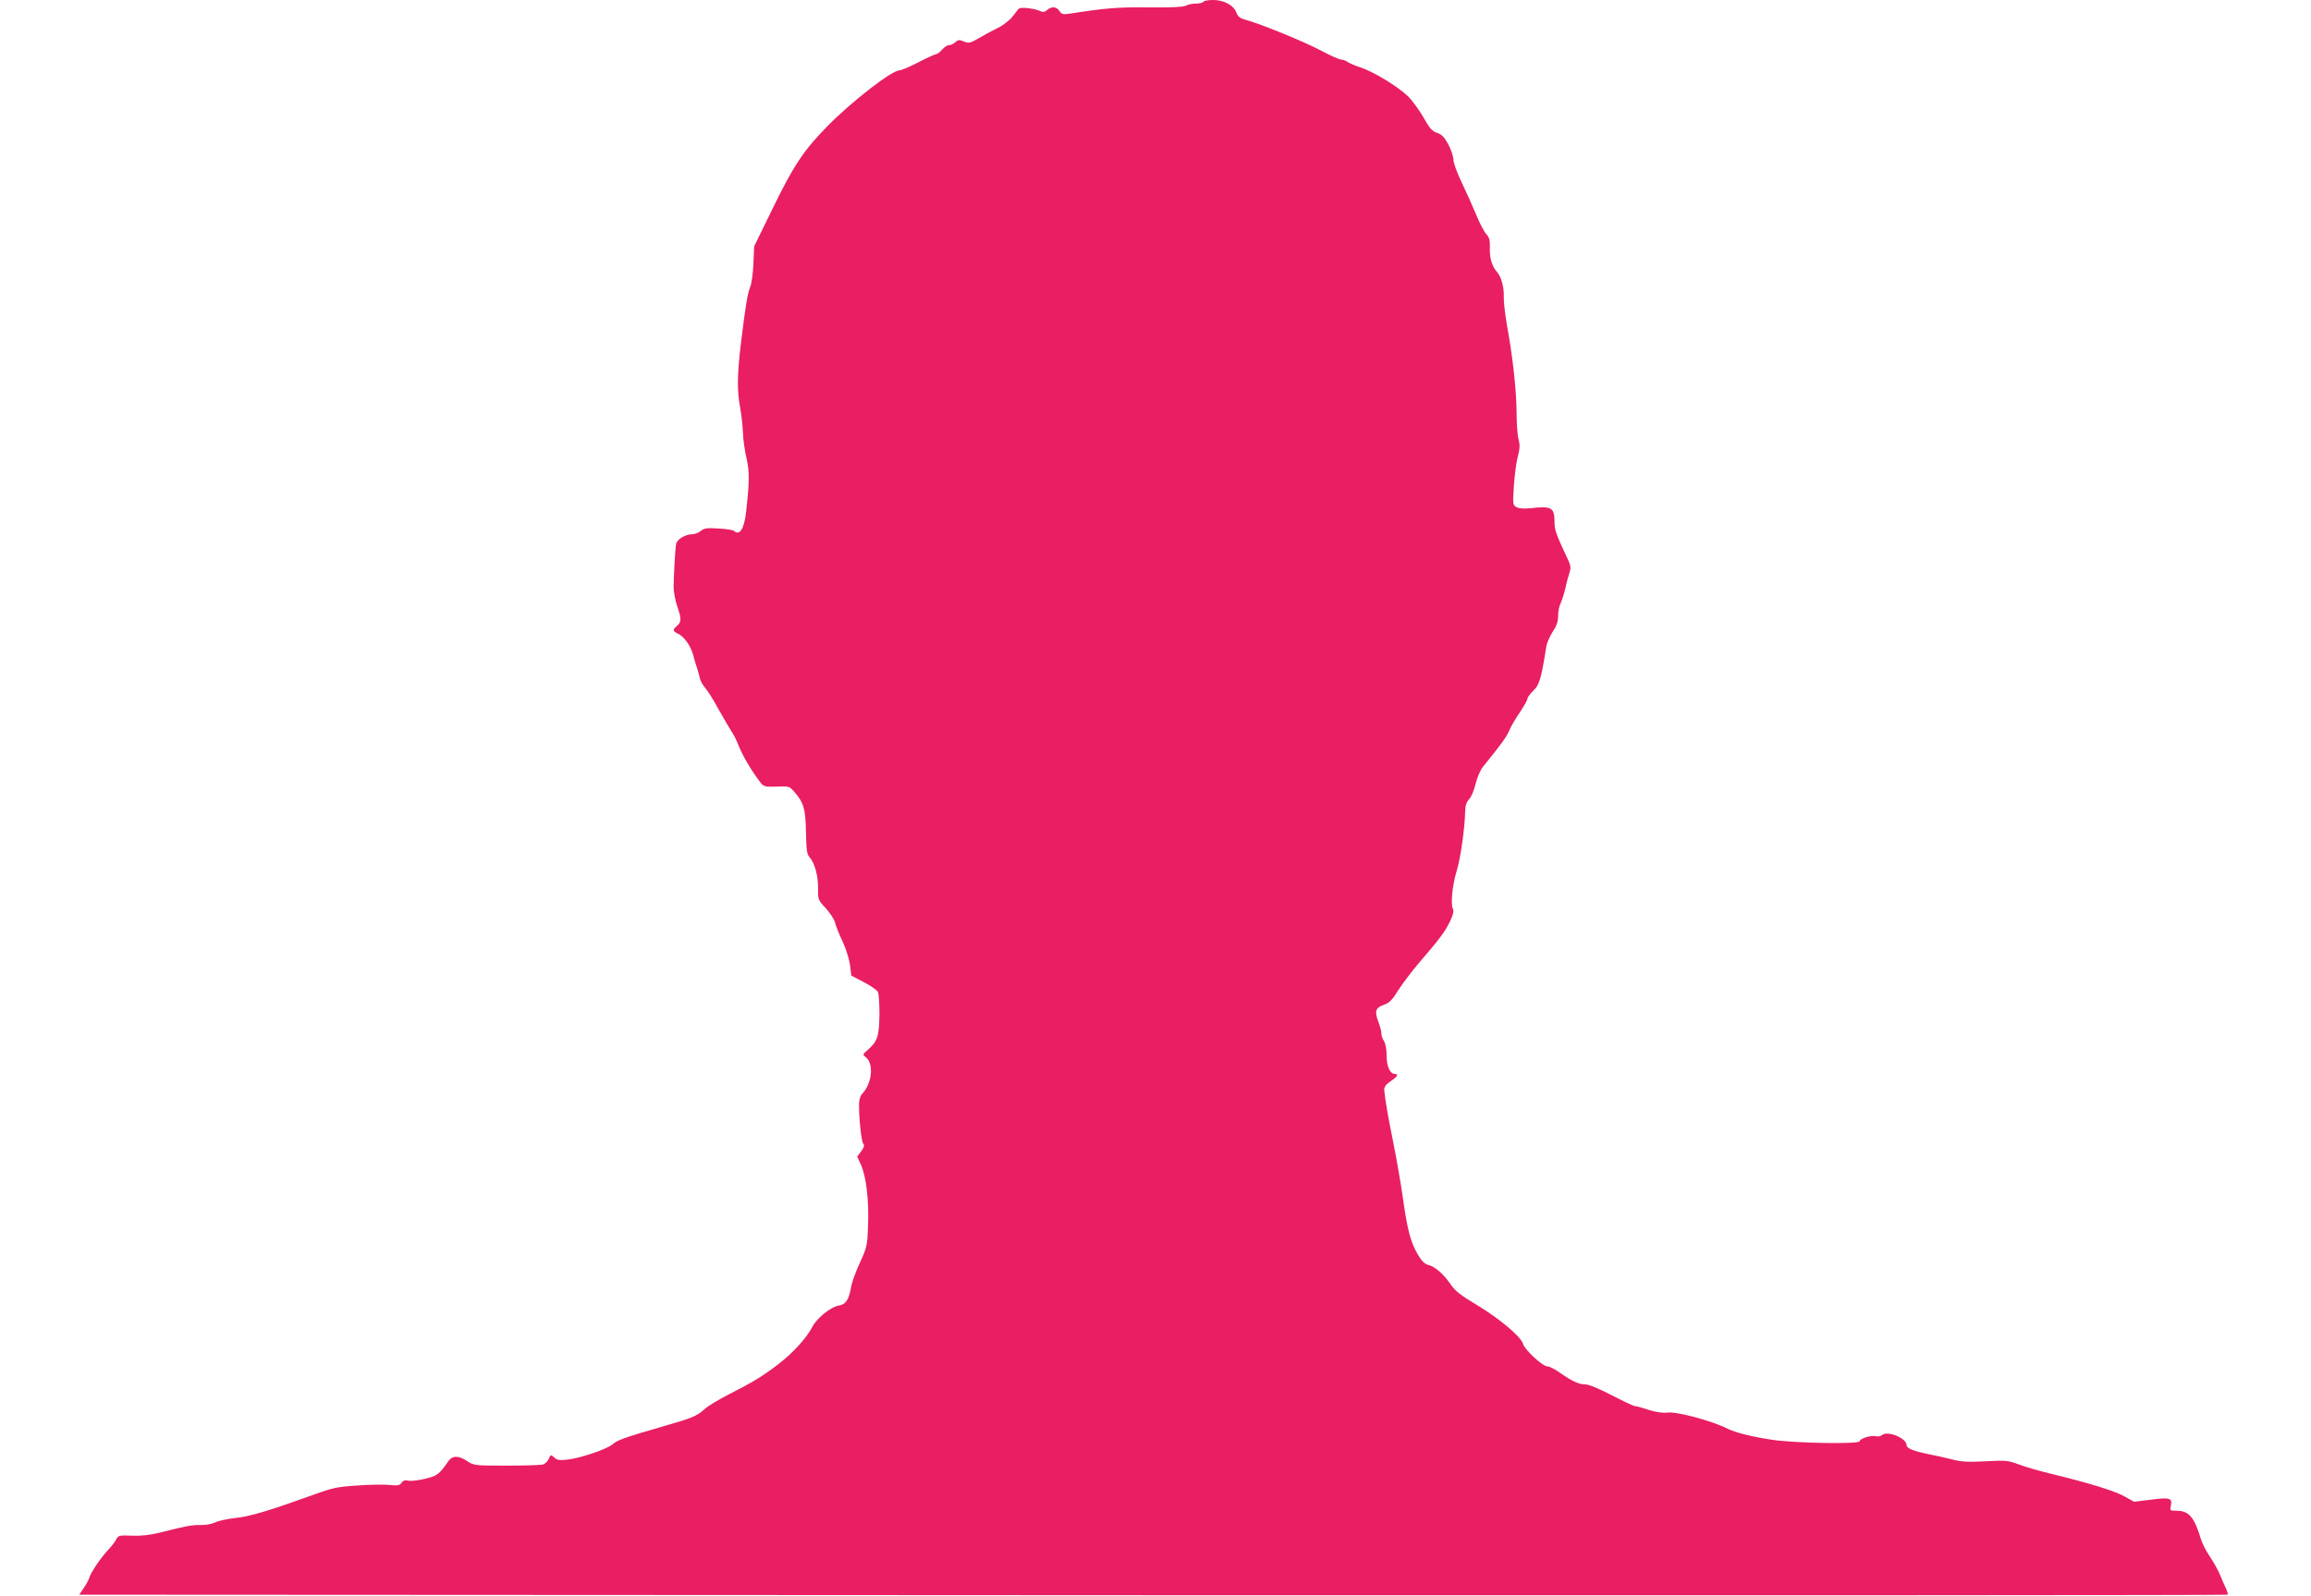
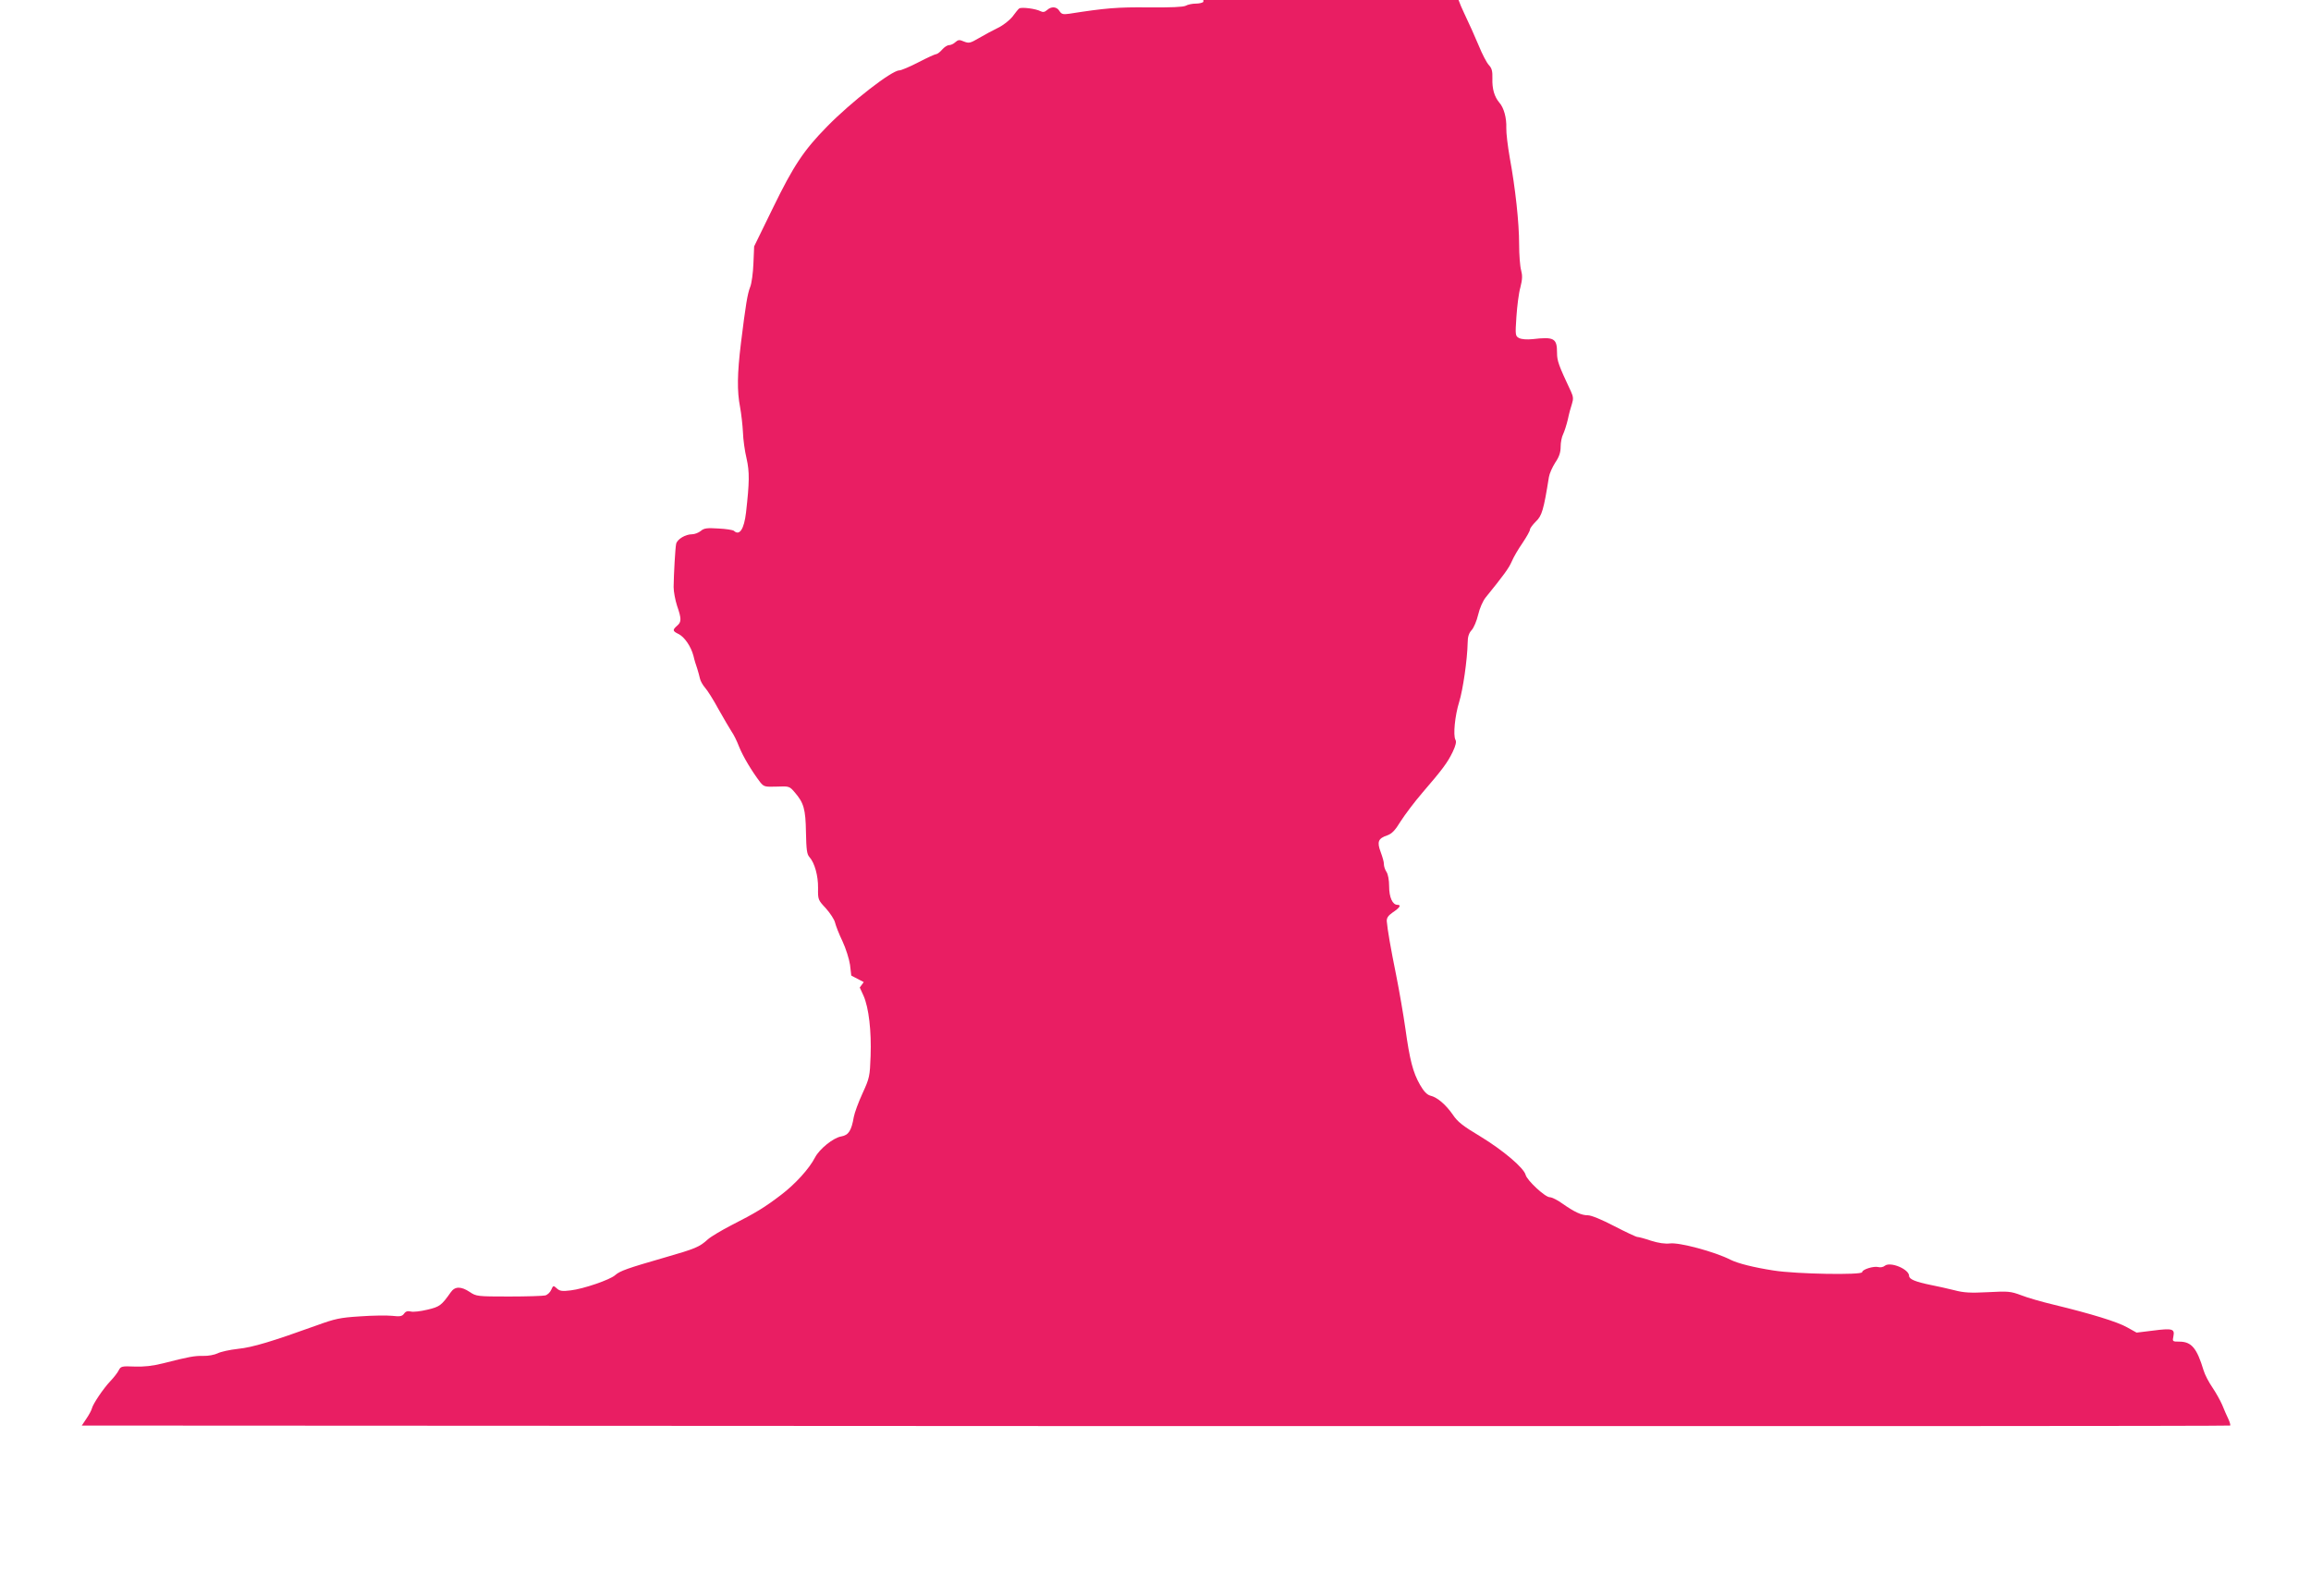
<svg xmlns="http://www.w3.org/2000/svg" version="1.0" width="1280pt" height="884pt" viewBox="0 0 1280 884" preserveAspectRatio="xMidYMid meet">
  <g transform="translate(0,884) scale(0.1,-0.1)" fill="#e91e63" stroke="none">
-     <path d="M6665 8830 c-3 -5 -22 -10 -41 -10 -20 0 -45 -5 -57 -12 -14 -7 -82 -10 -207 -9 -170 2 -239 -4 -437 -35 -35 -5 -43 -3 -55 15 -15 25 -45 27 -69 5 -13 -11 -22 -13 -36 -6 -26 14 -106 24 -118 15 -6 -4 -22 -25 -37 -45 -16 -20 -51 -48 -80 -62 -29 -14 -77 -40 -106 -57 -48 -28 -55 -30 -83 -19 -25 11 -32 10 -48 -4 -9 -9 -25 -16 -34 -16 -10 0 -27 -11 -39 -25 -12 -14 -27 -25 -33 -25 -6 0 -50 -20 -98 -45 -48 -25 -96 -45 -106 -45 -42 0 -267 -175 -399 -310 -130 -132 -187 -218 -300 -450 l-105 -215 -4 -95 c-2 -52 -10 -111 -18 -130 -15 -38 -25 -99 -51 -310 -21 -172 -22 -267 -5 -355 7 -38 14 -101 16 -140 1 -38 10 -104 20 -145 17 -75 16 -132 -3 -300 -11 -92 -36 -130 -67 -101 -6 5 -44 11 -86 13 -63 4 -80 2 -98 -14 -13 -10 -34 -18 -48 -18 -36 0 -82 -27 -88 -53 -5 -24 -13 -165 -14 -239 0 -26 9 -73 19 -104 25 -72 25 -90 0 -111 -26 -23 -25 -29 7 -45 34 -16 70 -69 84 -122 5 -23 15 -54 21 -71 5 -16 12 -41 15 -55 3 -14 16 -36 28 -50 13 -14 47 -68 75 -120 29 -52 62 -107 72 -123 11 -15 30 -53 42 -85 22 -54 69 -133 116 -195 21 -26 26 -27 92 -25 69 3 71 2 100 -32 50 -58 60 -93 62 -221 2 -94 5 -122 19 -137 29 -32 49 -104 48 -172 -1 -64 0 -66 43 -112 24 -27 47 -62 51 -79 4 -17 22 -64 41 -103 19 -41 37 -98 42 -131 l7 -60 69 -36 c38 -20 73 -44 78 -54 6 -9 9 -67 9 -128 -2 -120 -11 -147 -67 -196 -27 -23 -27 -24 -7 -40 43 -34 33 -142 -19 -198 -13 -13 -20 -35 -20 -60 -1 -79 13 -207 23 -219 8 -9 5 -21 -11 -42 l-22 -30 21 -46 c29 -66 44 -195 39 -334 -4 -112 -6 -122 -45 -207 -23 -50 -44 -108 -48 -130 -13 -76 -29 -101 -69 -108 -44 -7 -121 -69 -146 -117 -32 -62 -109 -147 -188 -207 -89 -68 -139 -99 -275 -168 -54 -28 -113 -63 -130 -78 -47 -43 -69 -52 -243 -102 -201 -58 -244 -73 -270 -96 -28 -26 -177 -77 -247 -85 -47 -6 -61 -4 -77 11 -19 17 -20 17 -31 -8 -6 -14 -21 -28 -33 -31 -11 -3 -102 -6 -201 -6 -176 0 -181 1 -217 25 -48 32 -82 32 -105 -1 -52 -74 -62 -81 -130 -97 -37 -9 -79 -14 -92 -10 -17 4 -28 1 -37 -12 -11 -15 -23 -17 -66 -12 -29 3 -109 2 -178 -3 -111 -7 -138 -13 -240 -50 -244 -88 -355 -122 -436 -130 -45 -5 -96 -16 -113 -25 -17 -8 -52 -15 -79 -14 -49 1 -81 -5 -222 -41 -60 -15 -107 -20 -160 -18 -69 3 -75 1 -86 -20 -6 -13 -27 -40 -46 -60 -41 -43 -98 -129 -103 -152 -2 -9 -15 -34 -30 -56 l-26 -39 5947 -3 c3271 -1 5950 0 5952 3 3 3 -2 20 -10 37 -9 18 -24 53 -34 78 -11 25 -35 68 -54 96 -20 29 -42 71 -49 95 -37 123 -67 159 -134 159 -39 0 -39 1 -33 30 8 41 -6 45 -114 31 l-90 -11 -52 29 c-54 31 -202 76 -408 126 -63 15 -144 38 -179 52 -59 22 -72 23 -185 17 -96 -5 -134 -3 -186 11 -36 9 -94 22 -130 29 -84 17 -120 32 -120 50 0 38 -105 81 -135 56 -8 -7 -24 -10 -35 -7 -26 7 -90 -13 -90 -28 0 -17 -363 -11 -490 9 -110 17 -198 39 -240 60 -86 44 -284 97 -335 90 -26 -3 -63 2 -104 15 -35 12 -69 21 -76 21 -7 0 -64 27 -128 60 -69 36 -127 60 -146 60 -36 0 -73 17 -143 66 -26 19 -57 34 -68 34 -26 0 -126 93 -134 124 -10 39 -126 137 -251 213 -97 58 -126 81 -152 120 -38 55 -86 97 -125 106 -18 5 -36 23 -57 60 -39 68 -57 138 -81 312 -11 77 -34 210 -51 295 -31 153 -48 252 -52 299 -1 18 7 31 33 49 39 26 49 42 26 42 -27 0 -46 41 -46 103 0 34 -6 67 -15 80 -8 12 -14 31 -14 42 1 11 -8 41 -18 68 -21 56 -14 75 37 92 25 9 43 27 74 78 23 36 77 108 121 159 110 128 138 165 167 225 17 36 22 57 15 68 -13 25 -3 132 21 209 21 68 45 234 47 328 0 33 7 54 22 70 12 13 28 51 36 85 8 35 26 76 41 95 102 126 129 163 145 200 10 24 37 70 60 103 22 33 41 66 41 74 0 7 15 27 33 45 33 31 43 64 72 246 3 19 19 55 35 80 22 32 30 57 30 88 0 24 6 55 14 70 7 15 19 52 26 82 6 30 17 69 23 87 8 25 7 39 -5 65 -69 147 -78 171 -78 216 0 81 -16 90 -136 76 -32 -3 -60 -1 -74 6 -21 11 -22 15 -15 118 4 59 13 132 22 163 11 44 12 65 4 95 -6 21 -11 86 -11 144 0 120 -21 312 -52 480 -11 63 -20 137 -19 164 2 55 -13 112 -39 141 -27 32 -40 76 -38 133 1 41 -3 57 -20 75 -12 13 -37 61 -56 108 -19 46 -55 126 -80 178 -25 52 -46 109 -46 126 0 18 -13 56 -28 85 -22 40 -36 55 -62 64 -28 9 -42 25 -76 86 -24 41 -62 94 -86 117 -53 52 -191 136 -261 159 -29 9 -61 23 -72 30 -11 8 -27 14 -37 14 -10 0 -59 22 -110 49 -91 49 -336 149 -418 171 -32 9 -44 18 -52 40 -14 40 -68 70 -128 70 -27 0 -52 -4 -55 -10z" />
+     <path d="M6665 8830 c-3 -5 -22 -10 -41 -10 -20 0 -45 -5 -57 -12 -14 -7 -82 -10 -207 -9 -170 2 -239 -4 -437 -35 -35 -5 -43 -3 -55 15 -15 25 -45 27 -69 5 -13 -11 -22 -13 -36 -6 -26 14 -106 24 -118 15 -6 -4 -22 -25 -37 -45 -16 -20 -51 -48 -80 -62 -29 -14 -77 -40 -106 -57 -48 -28 -55 -30 -83 -19 -25 11 -32 10 -48 -4 -9 -9 -25 -16 -34 -16 -10 0 -27 -11 -39 -25 -12 -14 -27 -25 -33 -25 -6 0 -50 -20 -98 -45 -48 -25 -96 -45 -106 -45 -42 0 -267 -175 -399 -310 -130 -132 -187 -218 -300 -450 l-105 -215 -4 -95 c-2 -52 -10 -111 -18 -130 -15 -38 -25 -99 -51 -310 -21 -172 -22 -267 -5 -355 7 -38 14 -101 16 -140 1 -38 10 -104 20 -145 17 -75 16 -132 -3 -300 -11 -92 -36 -130 -67 -101 -6 5 -44 11 -86 13 -63 4 -80 2 -98 -14 -13 -10 -34 -18 -48 -18 -36 0 -82 -27 -88 -53 -5 -24 -13 -165 -14 -239 0 -26 9 -73 19 -104 25 -72 25 -90 0 -111 -26 -23 -25 -29 7 -45 34 -16 70 -69 84 -122 5 -23 15 -54 21 -71 5 -16 12 -41 15 -55 3 -14 16 -36 28 -50 13 -14 47 -68 75 -120 29 -52 62 -107 72 -123 11 -15 30 -53 42 -85 22 -54 69 -133 116 -195 21 -26 26 -27 92 -25 69 3 71 2 100 -32 50 -58 60 -93 62 -221 2 -94 5 -122 19 -137 29 -32 49 -104 48 -172 -1 -64 0 -66 43 -112 24 -27 47 -62 51 -79 4 -17 22 -64 41 -103 19 -41 37 -98 42 -131 l7 -60 69 -36 l-22 -30 21 -46 c29 -66 44 -195 39 -334 -4 -112 -6 -122 -45 -207 -23 -50 -44 -108 -48 -130 -13 -76 -29 -101 -69 -108 -44 -7 -121 -69 -146 -117 -32 -62 -109 -147 -188 -207 -89 -68 -139 -99 -275 -168 -54 -28 -113 -63 -130 -78 -47 -43 -69 -52 -243 -102 -201 -58 -244 -73 -270 -96 -28 -26 -177 -77 -247 -85 -47 -6 -61 -4 -77 11 -19 17 -20 17 -31 -8 -6 -14 -21 -28 -33 -31 -11 -3 -102 -6 -201 -6 -176 0 -181 1 -217 25 -48 32 -82 32 -105 -1 -52 -74 -62 -81 -130 -97 -37 -9 -79 -14 -92 -10 -17 4 -28 1 -37 -12 -11 -15 -23 -17 -66 -12 -29 3 -109 2 -178 -3 -111 -7 -138 -13 -240 -50 -244 -88 -355 -122 -436 -130 -45 -5 -96 -16 -113 -25 -17 -8 -52 -15 -79 -14 -49 1 -81 -5 -222 -41 -60 -15 -107 -20 -160 -18 -69 3 -75 1 -86 -20 -6 -13 -27 -40 -46 -60 -41 -43 -98 -129 -103 -152 -2 -9 -15 -34 -30 -56 l-26 -39 5947 -3 c3271 -1 5950 0 5952 3 3 3 -2 20 -10 37 -9 18 -24 53 -34 78 -11 25 -35 68 -54 96 -20 29 -42 71 -49 95 -37 123 -67 159 -134 159 -39 0 -39 1 -33 30 8 41 -6 45 -114 31 l-90 -11 -52 29 c-54 31 -202 76 -408 126 -63 15 -144 38 -179 52 -59 22 -72 23 -185 17 -96 -5 -134 -3 -186 11 -36 9 -94 22 -130 29 -84 17 -120 32 -120 50 0 38 -105 81 -135 56 -8 -7 -24 -10 -35 -7 -26 7 -90 -13 -90 -28 0 -17 -363 -11 -490 9 -110 17 -198 39 -240 60 -86 44 -284 97 -335 90 -26 -3 -63 2 -104 15 -35 12 -69 21 -76 21 -7 0 -64 27 -128 60 -69 36 -127 60 -146 60 -36 0 -73 17 -143 66 -26 19 -57 34 -68 34 -26 0 -126 93 -134 124 -10 39 -126 137 -251 213 -97 58 -126 81 -152 120 -38 55 -86 97 -125 106 -18 5 -36 23 -57 60 -39 68 -57 138 -81 312 -11 77 -34 210 -51 295 -31 153 -48 252 -52 299 -1 18 7 31 33 49 39 26 49 42 26 42 -27 0 -46 41 -46 103 0 34 -6 67 -15 80 -8 12 -14 31 -14 42 1 11 -8 41 -18 68 -21 56 -14 75 37 92 25 9 43 27 74 78 23 36 77 108 121 159 110 128 138 165 167 225 17 36 22 57 15 68 -13 25 -3 132 21 209 21 68 45 234 47 328 0 33 7 54 22 70 12 13 28 51 36 85 8 35 26 76 41 95 102 126 129 163 145 200 10 24 37 70 60 103 22 33 41 66 41 74 0 7 15 27 33 45 33 31 43 64 72 246 3 19 19 55 35 80 22 32 30 57 30 88 0 24 6 55 14 70 7 15 19 52 26 82 6 30 17 69 23 87 8 25 7 39 -5 65 -69 147 -78 171 -78 216 0 81 -16 90 -136 76 -32 -3 -60 -1 -74 6 -21 11 -22 15 -15 118 4 59 13 132 22 163 11 44 12 65 4 95 -6 21 -11 86 -11 144 0 120 -21 312 -52 480 -11 63 -20 137 -19 164 2 55 -13 112 -39 141 -27 32 -40 76 -38 133 1 41 -3 57 -20 75 -12 13 -37 61 -56 108 -19 46 -55 126 -80 178 -25 52 -46 109 -46 126 0 18 -13 56 -28 85 -22 40 -36 55 -62 64 -28 9 -42 25 -76 86 -24 41 -62 94 -86 117 -53 52 -191 136 -261 159 -29 9 -61 23 -72 30 -11 8 -27 14 -37 14 -10 0 -59 22 -110 49 -91 49 -336 149 -418 171 -32 9 -44 18 -52 40 -14 40 -68 70 -128 70 -27 0 -52 -4 -55 -10z" />
  </g>
</svg>